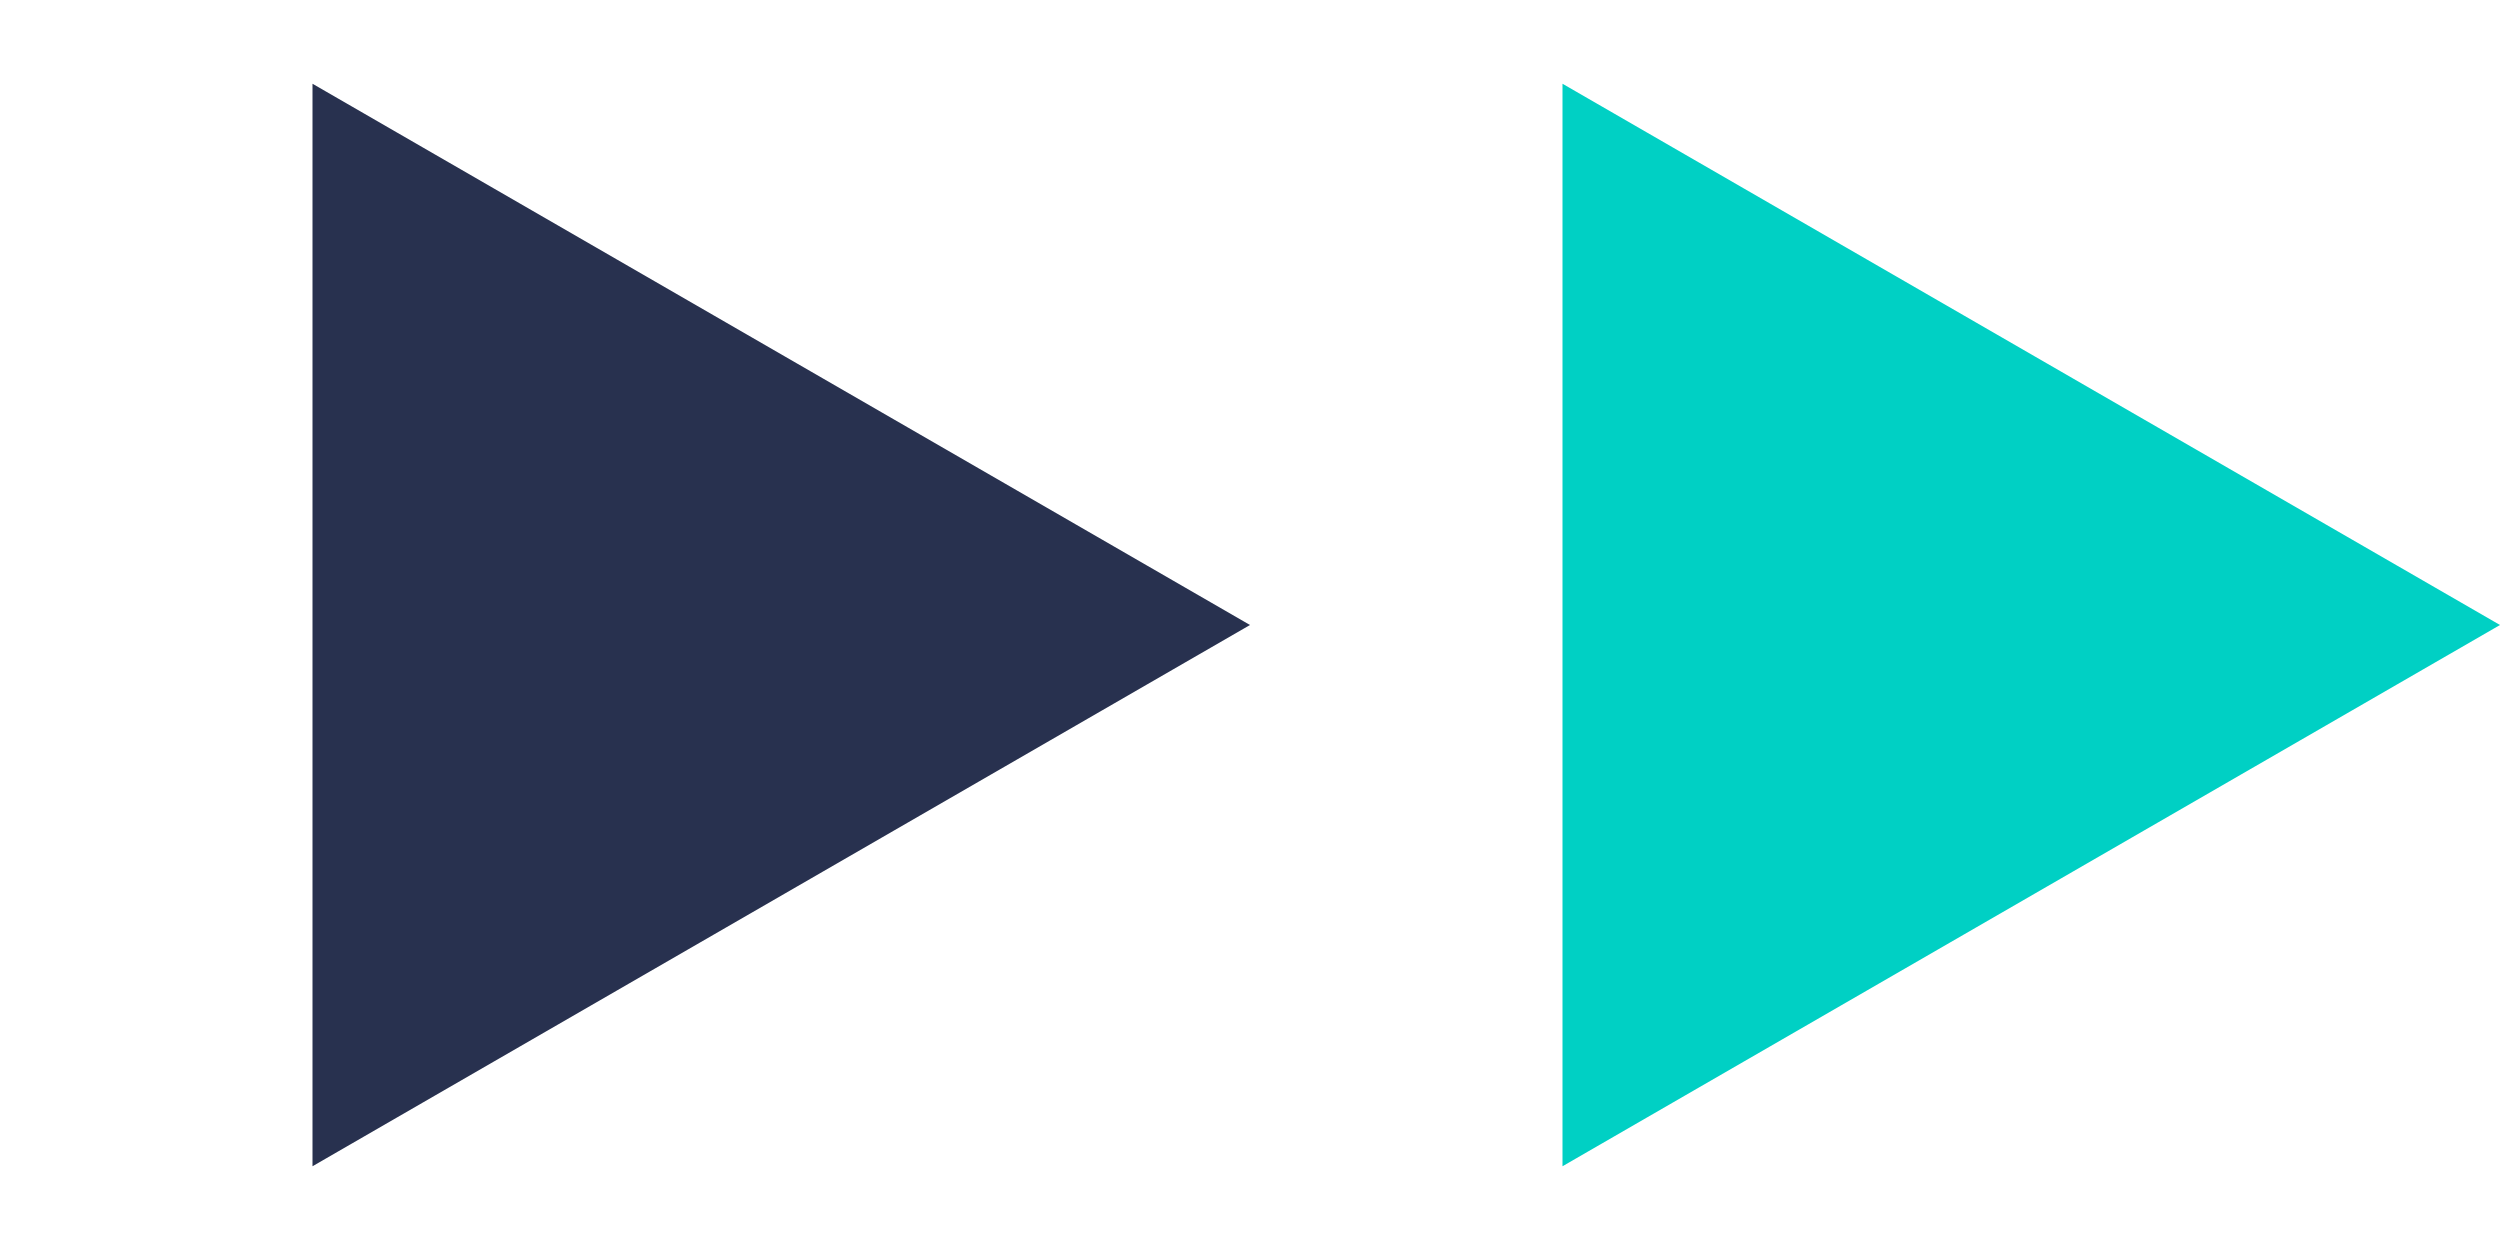
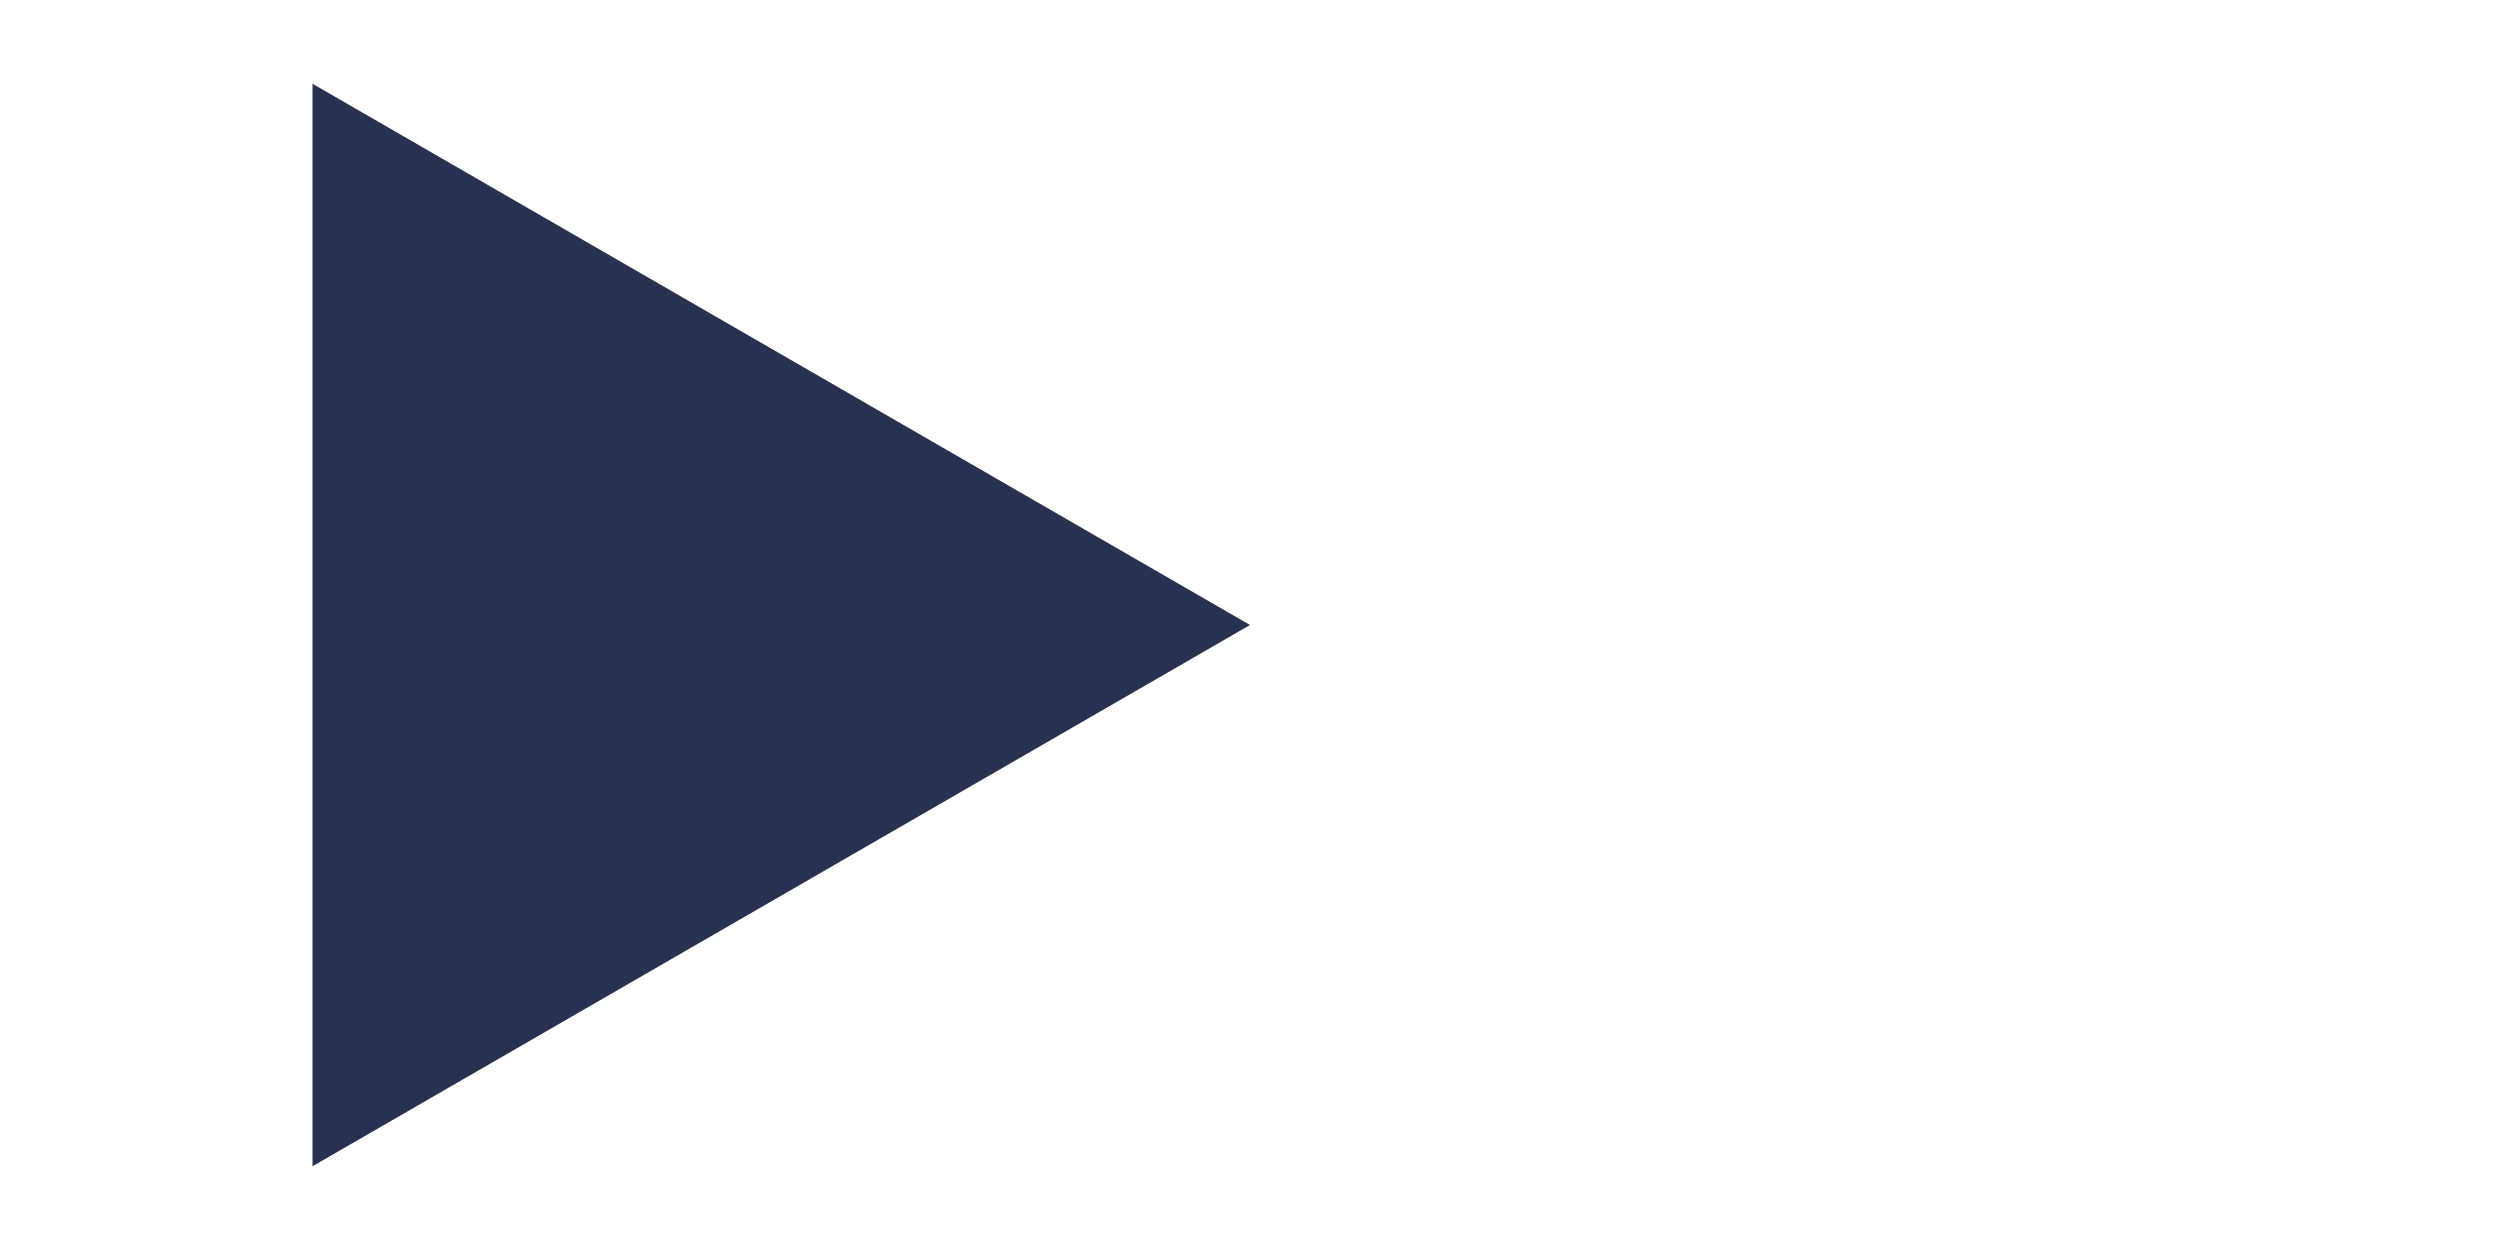
<svg xmlns="http://www.w3.org/2000/svg" width="54" height="27" viewBox="0 0 54 27" fill="none">
-   <path d="M54 13.5L33.75 25.191L33.75 1.809L54 13.5Z" fill="#00D0C4" />
  <path d="M27 13.5L6.75 25.191L6.75 1.809L27 13.5Z" fill="#28314F" />
</svg>